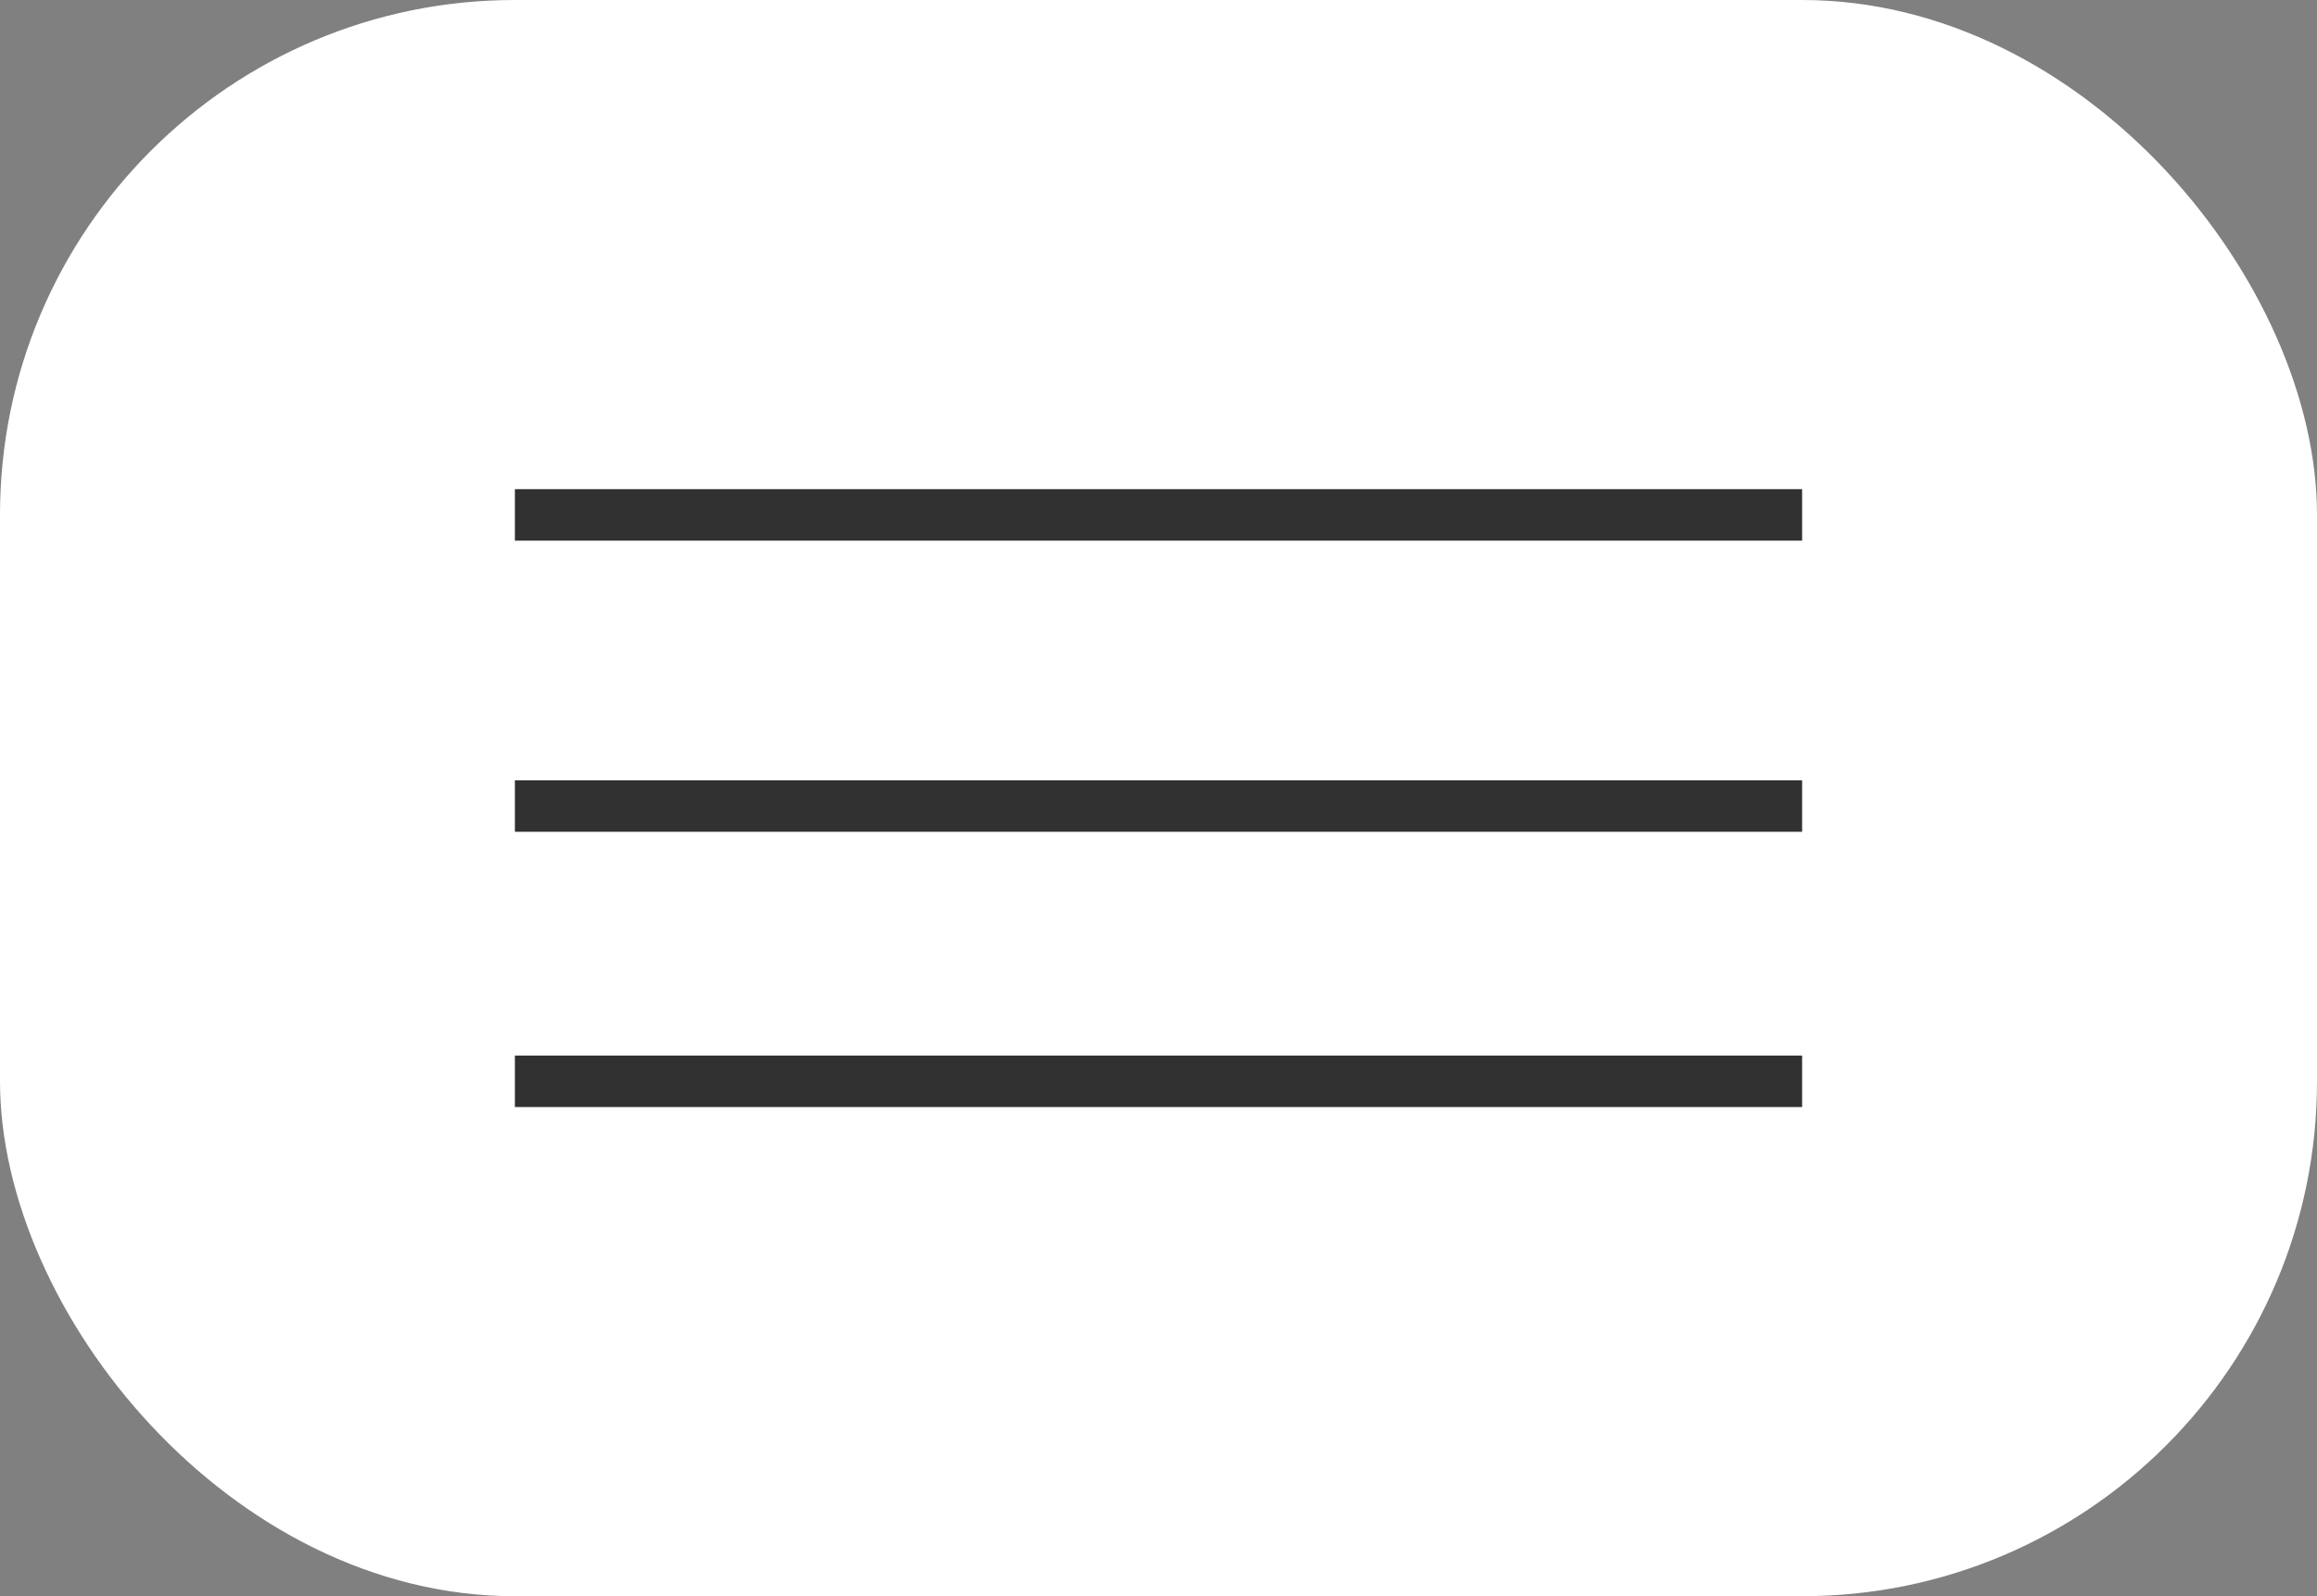
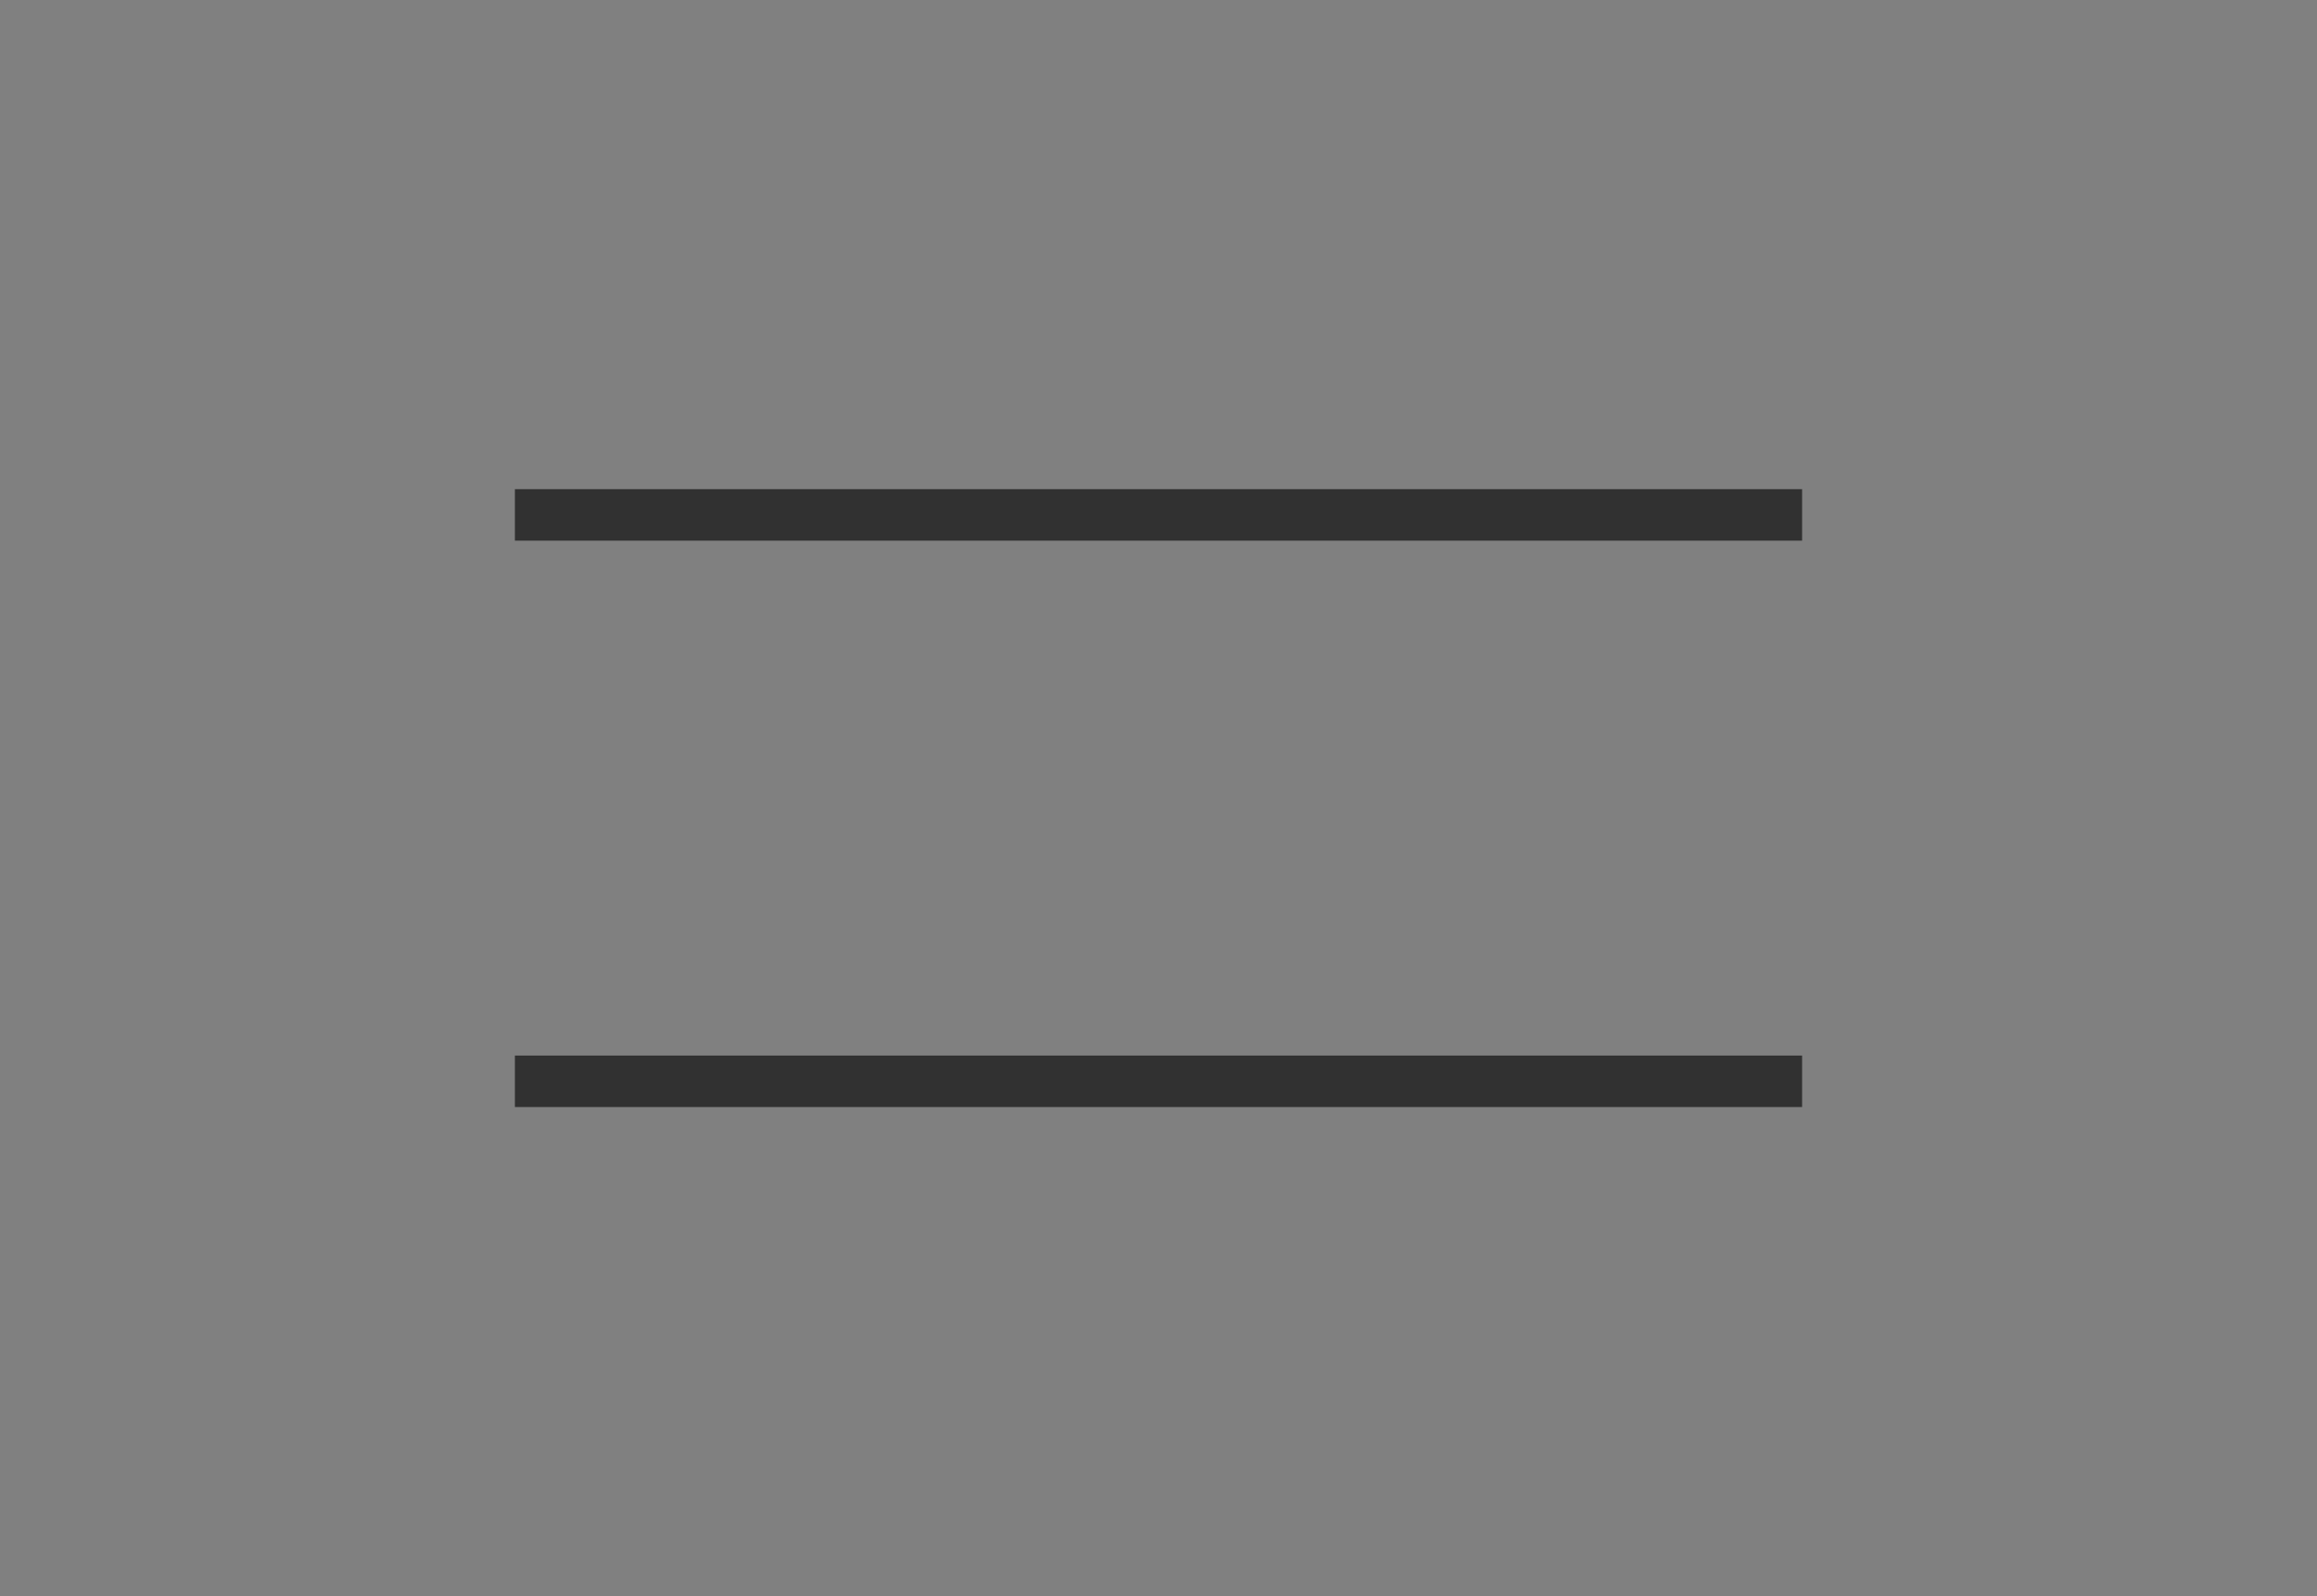
<svg xmlns="http://www.w3.org/2000/svg" width="45" height="31" viewBox="0 0 45 31" fill="none">
  <rect x="0" y="0" width="45" height="31" fill="#808080" stroke="none" />
-   <rect width="45" height="31" rx="10" fill="white" />
-   <path d="M10 10H35M10 15.654H35M10 21H35" stroke="#313131" />
+   <path d="M10 10H35H35M10 21H35" stroke="#313131" />
</svg>